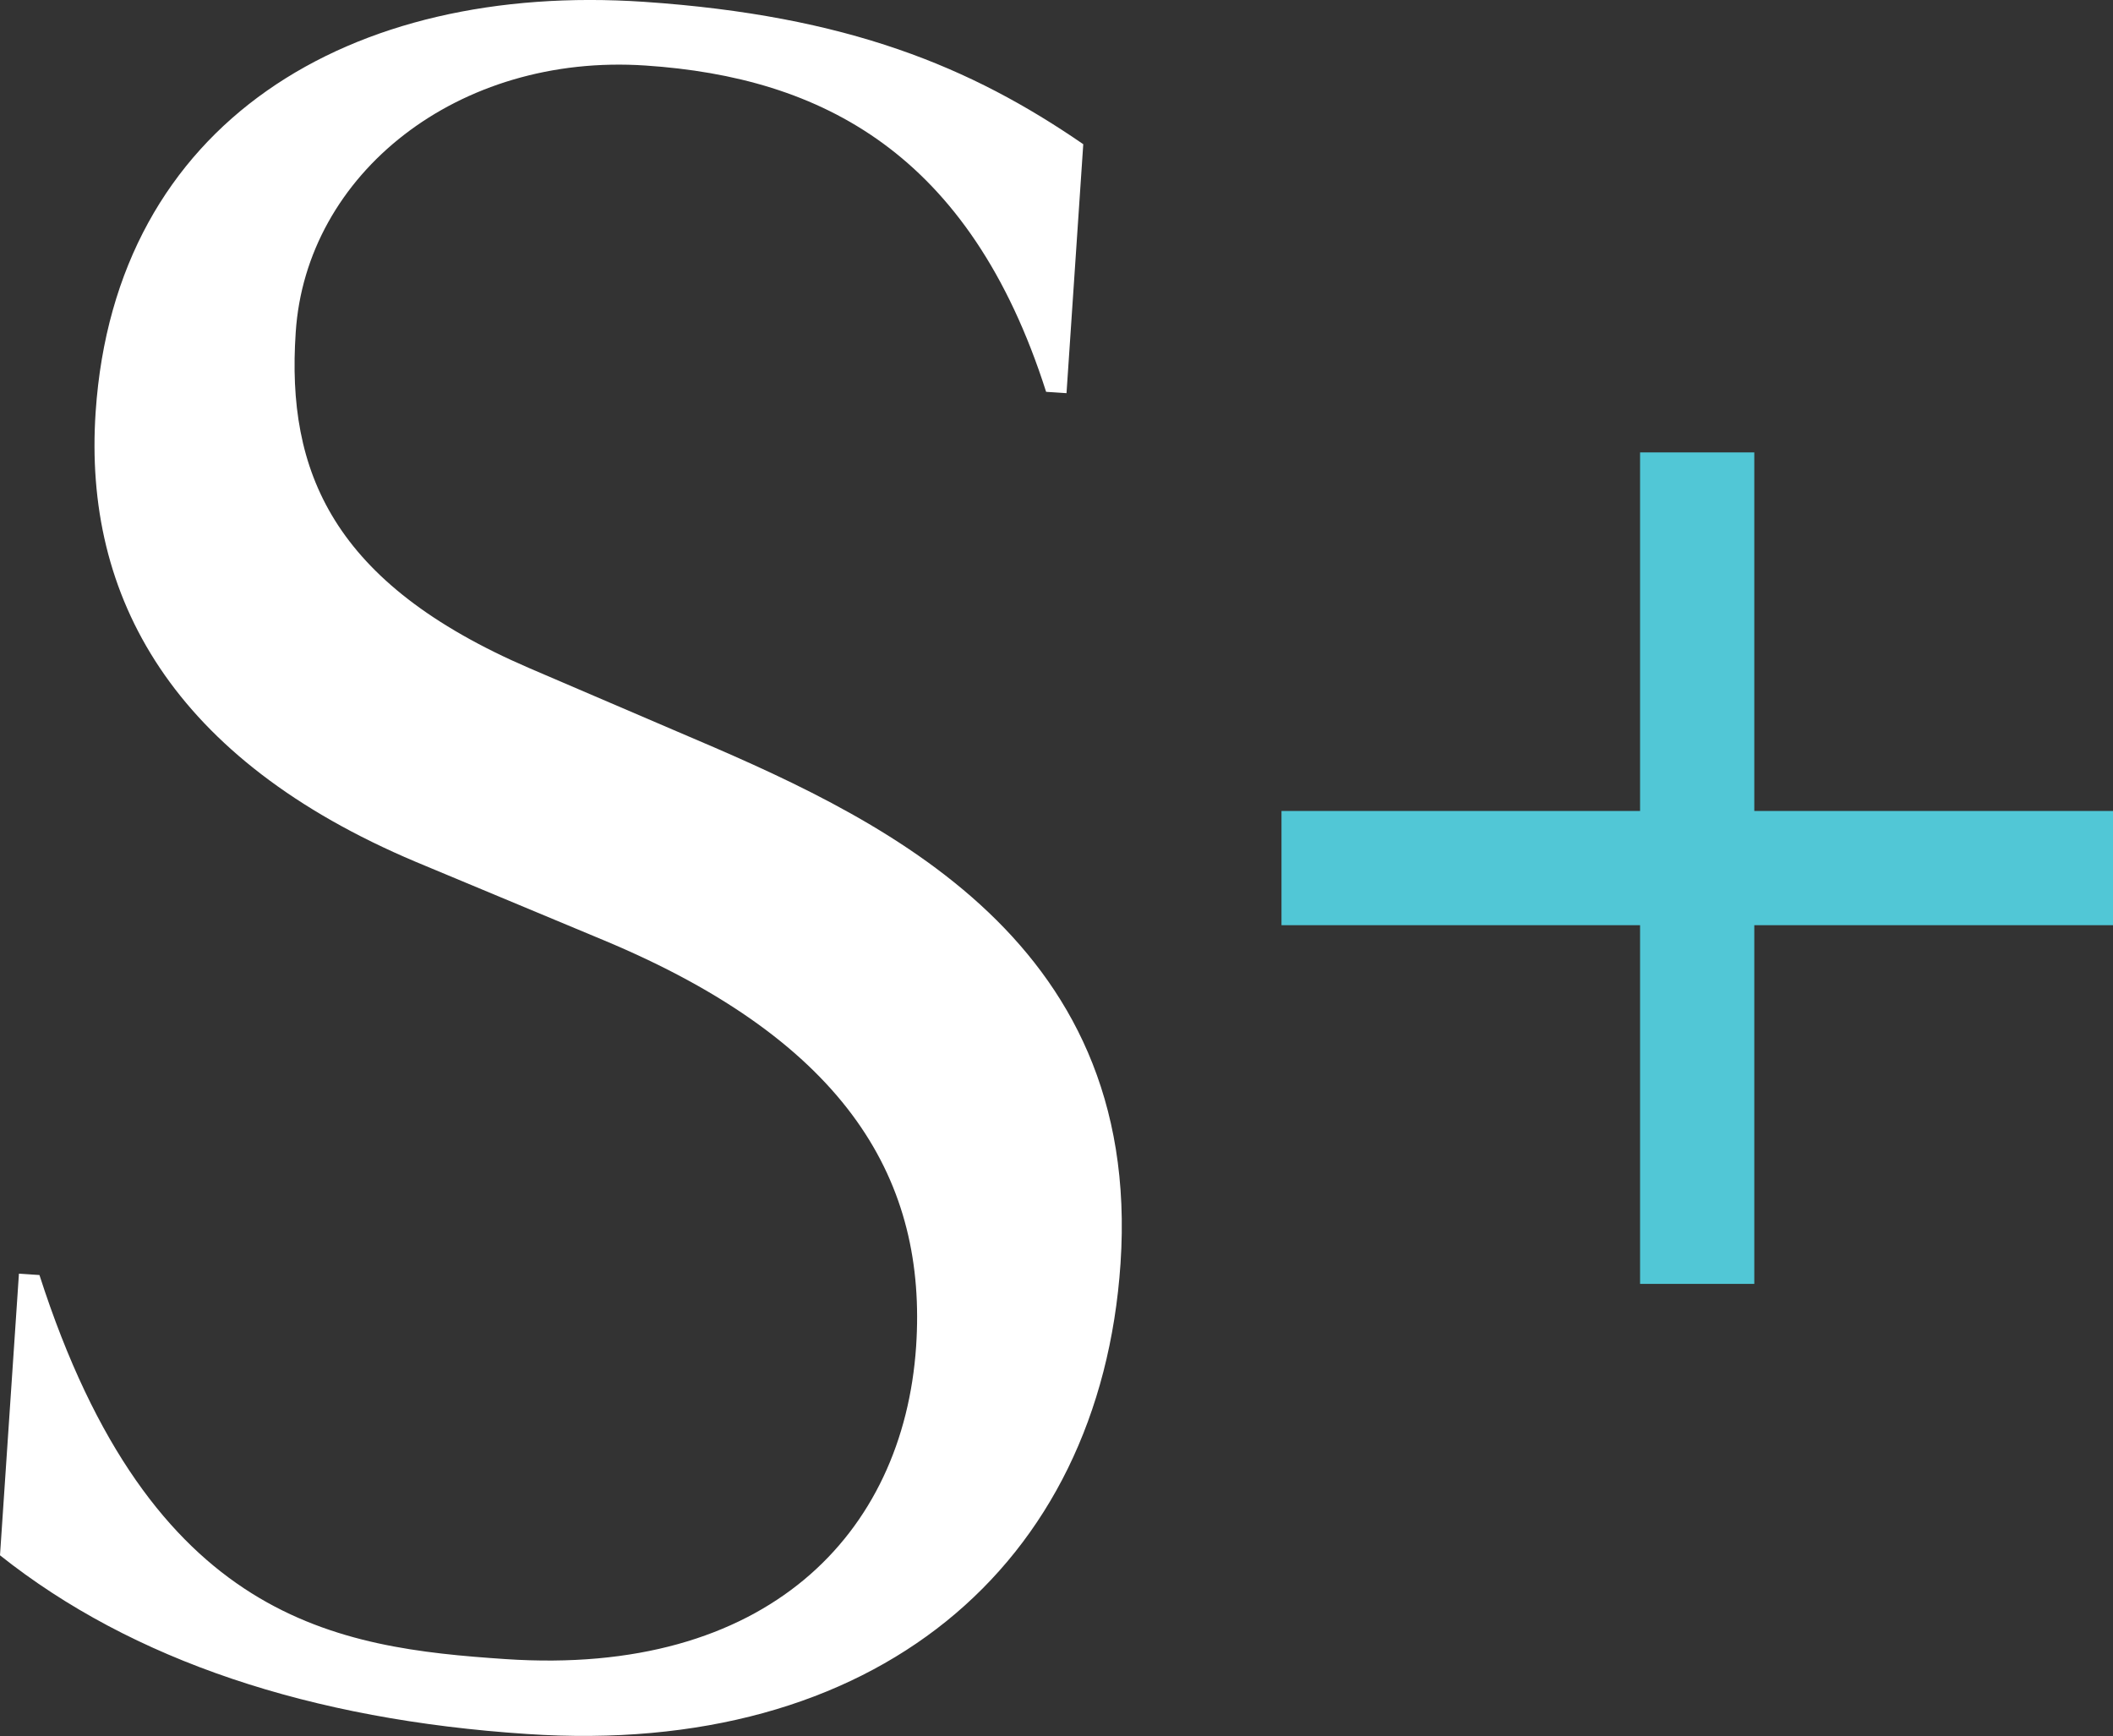
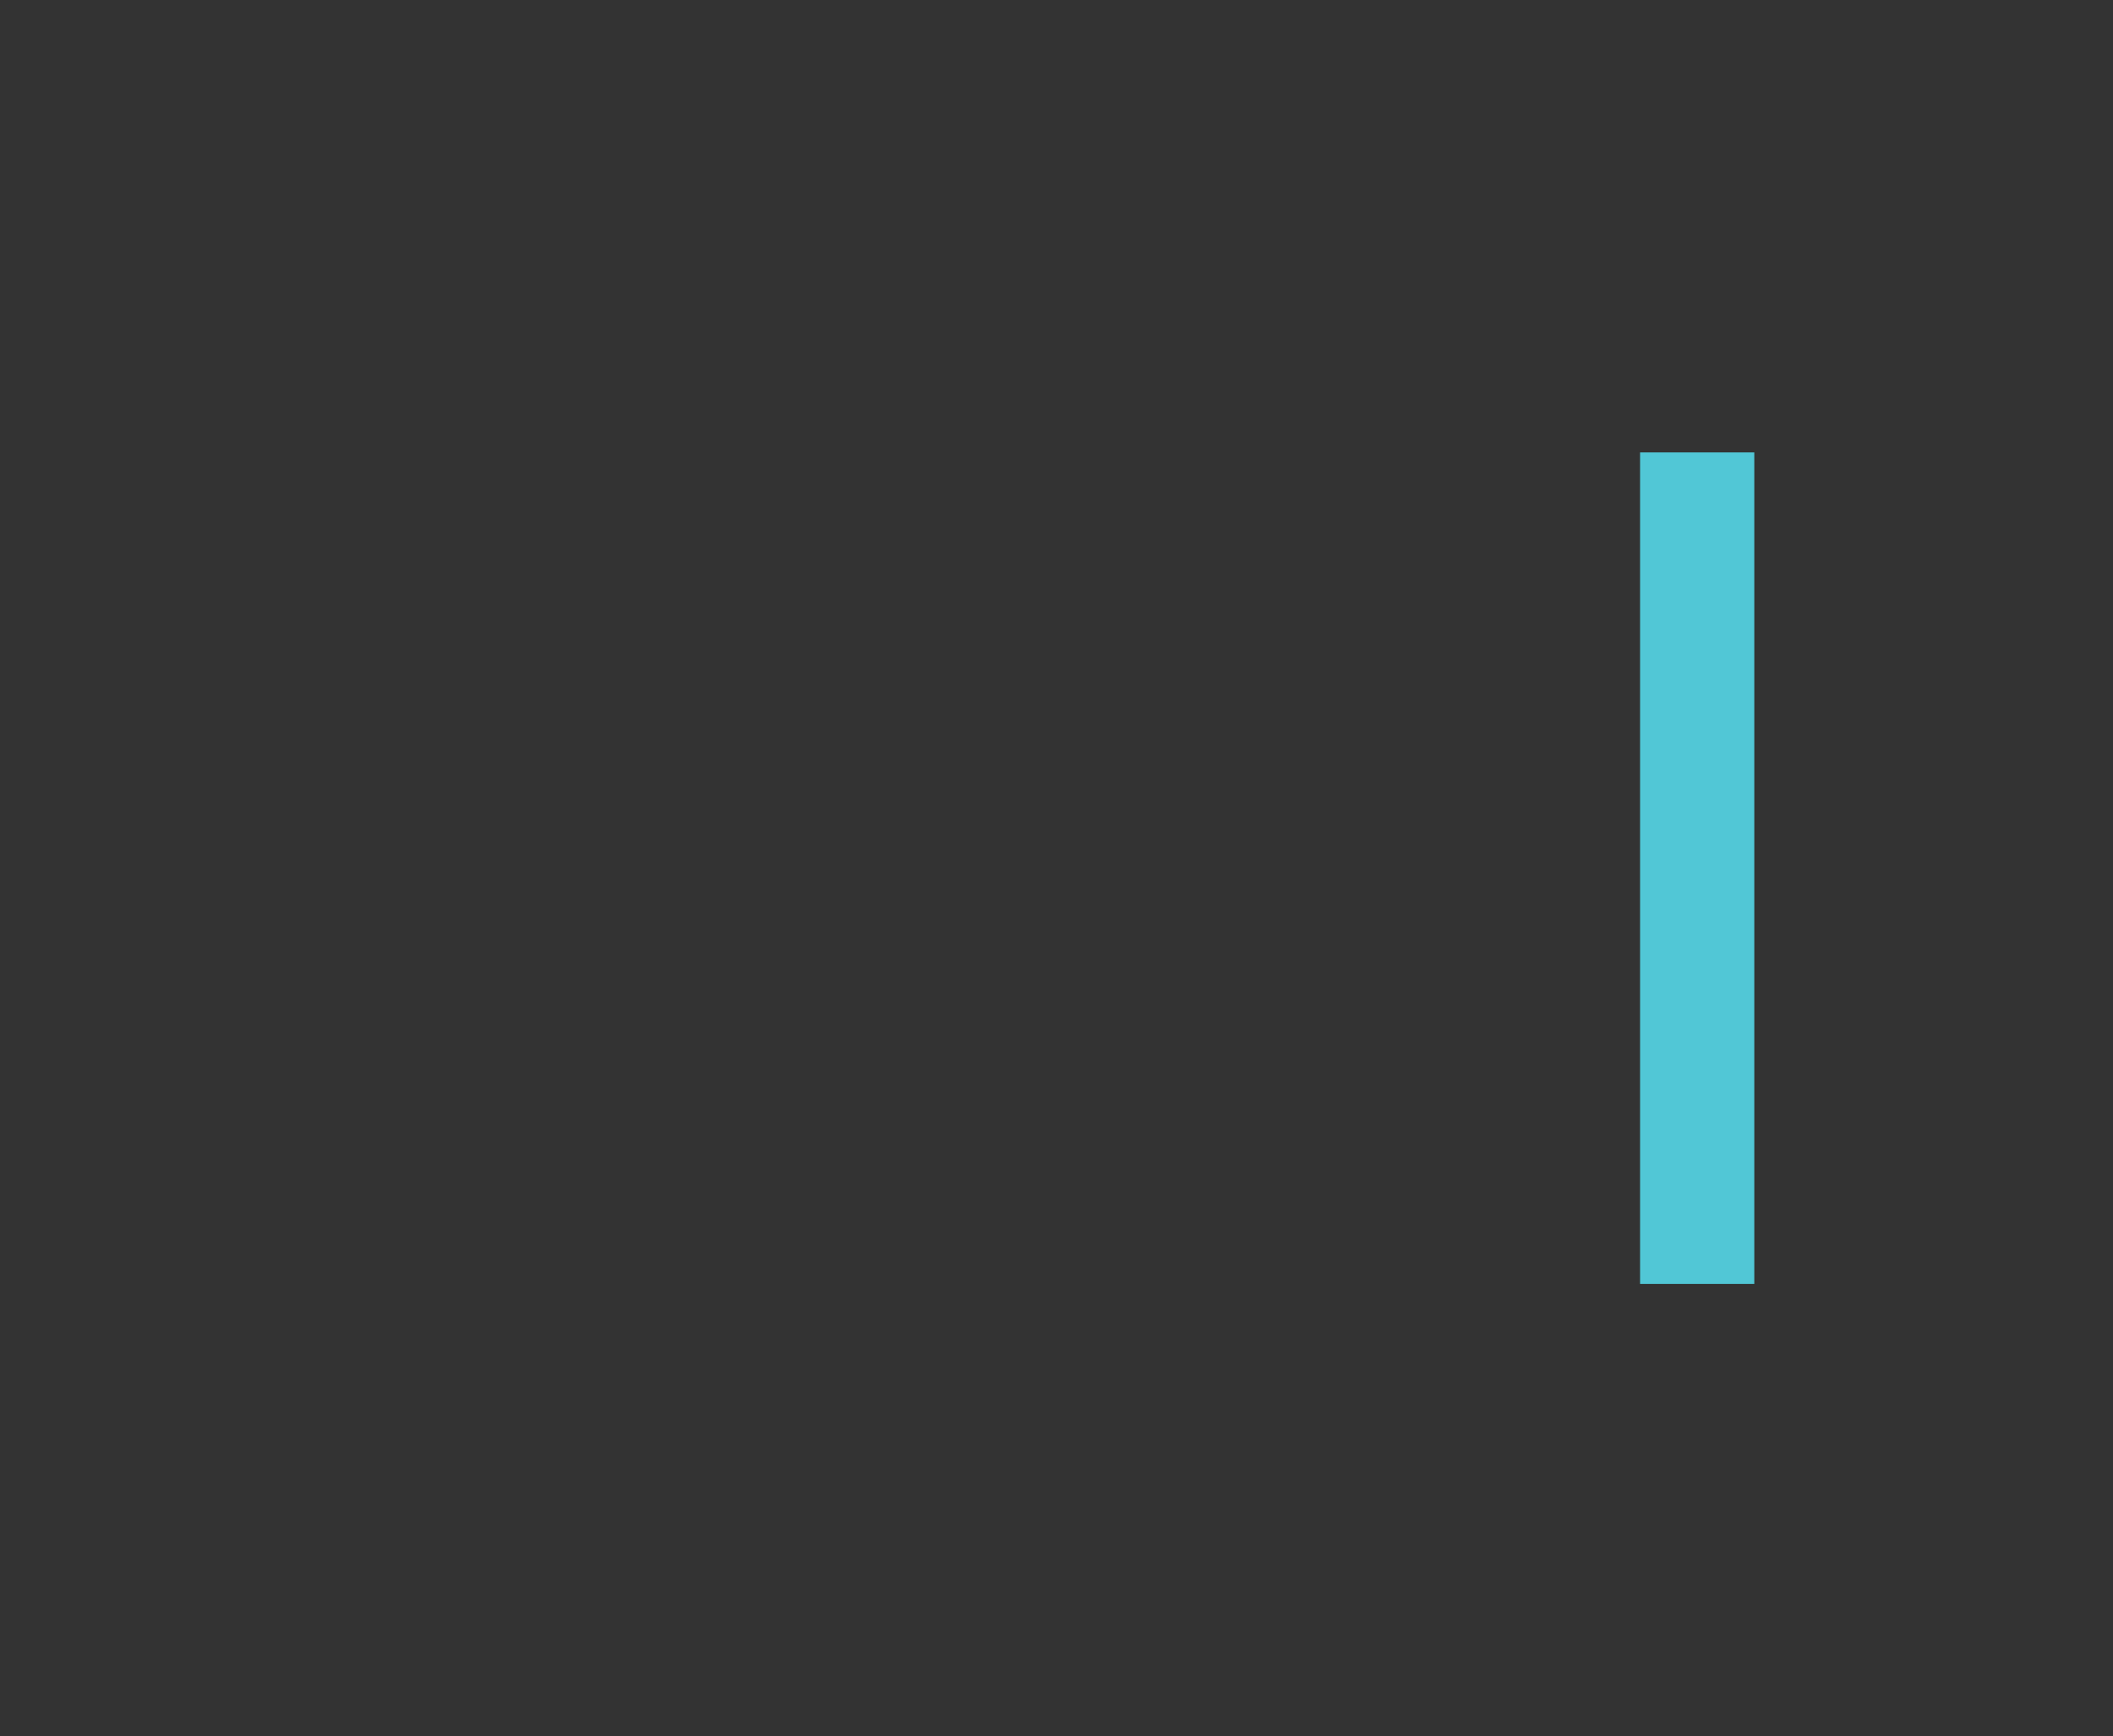
<svg xmlns="http://www.w3.org/2000/svg" viewBox="0 0 174.07 143.04">
  <rect x="0" y="0" width="174.07" height="143.04" fill="#333333" stroke="none" />
  <defs>
    <style>.cls-1{fill:#fff;}.cls-2{fill:#51c7d6;}</style>
  </defs>
  <g id="Layer_2" data-name="Layer 2">
    <g id="Artwork">
-       <path class="cls-1" d="M75.47,110.93c.9-13.45-5.41-25-25.78-33.49L34.25,71c-20-8.44-27.41-21.77-26.37-37.07C9.49,10.05,28.84-1.48,53.05.15,69.86,1.29,80,5.52,89.24,11.88L87.86,32.39l-1.68-.11C79.9,12.6,67.66,6.37,53.2,5.4c-15.47-1.05-28,8.92-28.84,22-.77,11.43,3,20.64,19.24,27.64l12.15,5.21c16.08,6.83,38.39,16.61,36.56,43.84-1.69,25-20.31,40.69-48.89,38.76C25.6,141.68,10.9,136.8,0,128.13l1.56-23.2,1.69.11c9.21,28.66,24.61,30.71,38.39,31.64C63.16,138.13,74.42,126.39,75.47,110.93Z" />
      <rect class="cls-2" x="135.11" y="37.27" width="9.41" height="68.5" />
-       <rect class="cls-2" x="105.57" y="66.81" width="68.5" height="9.41" />
    </g>
  </g>
</svg>